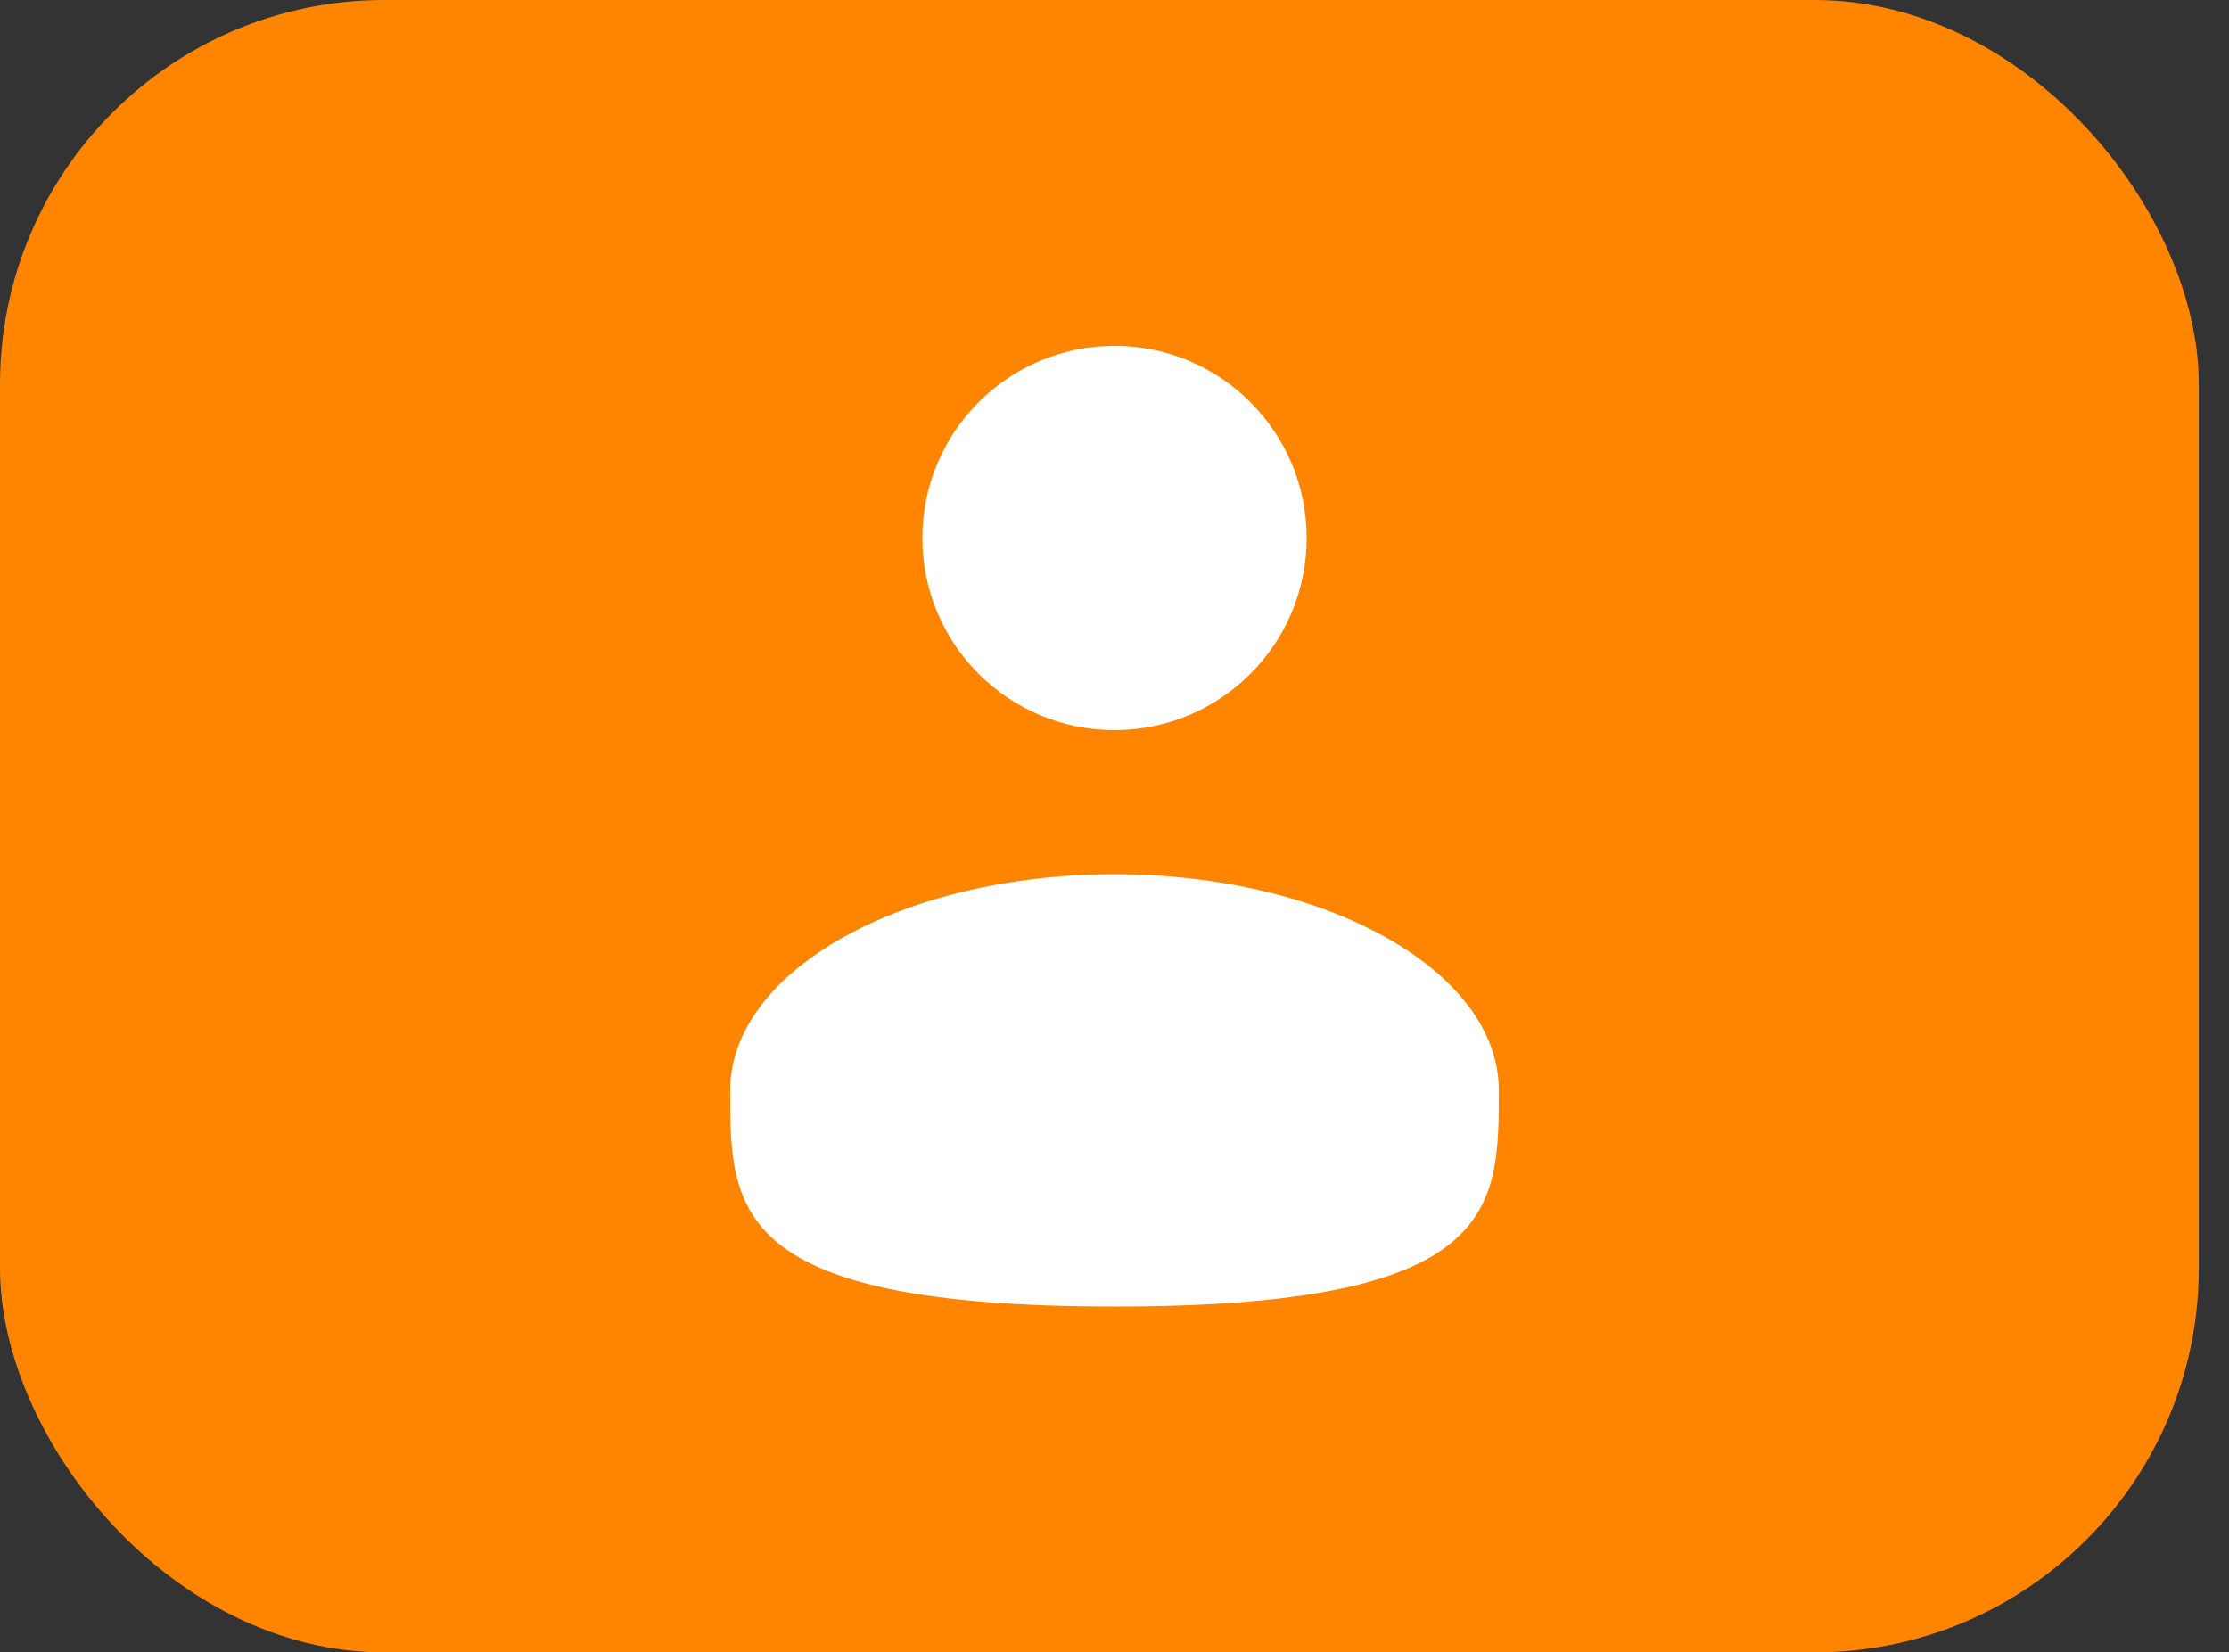
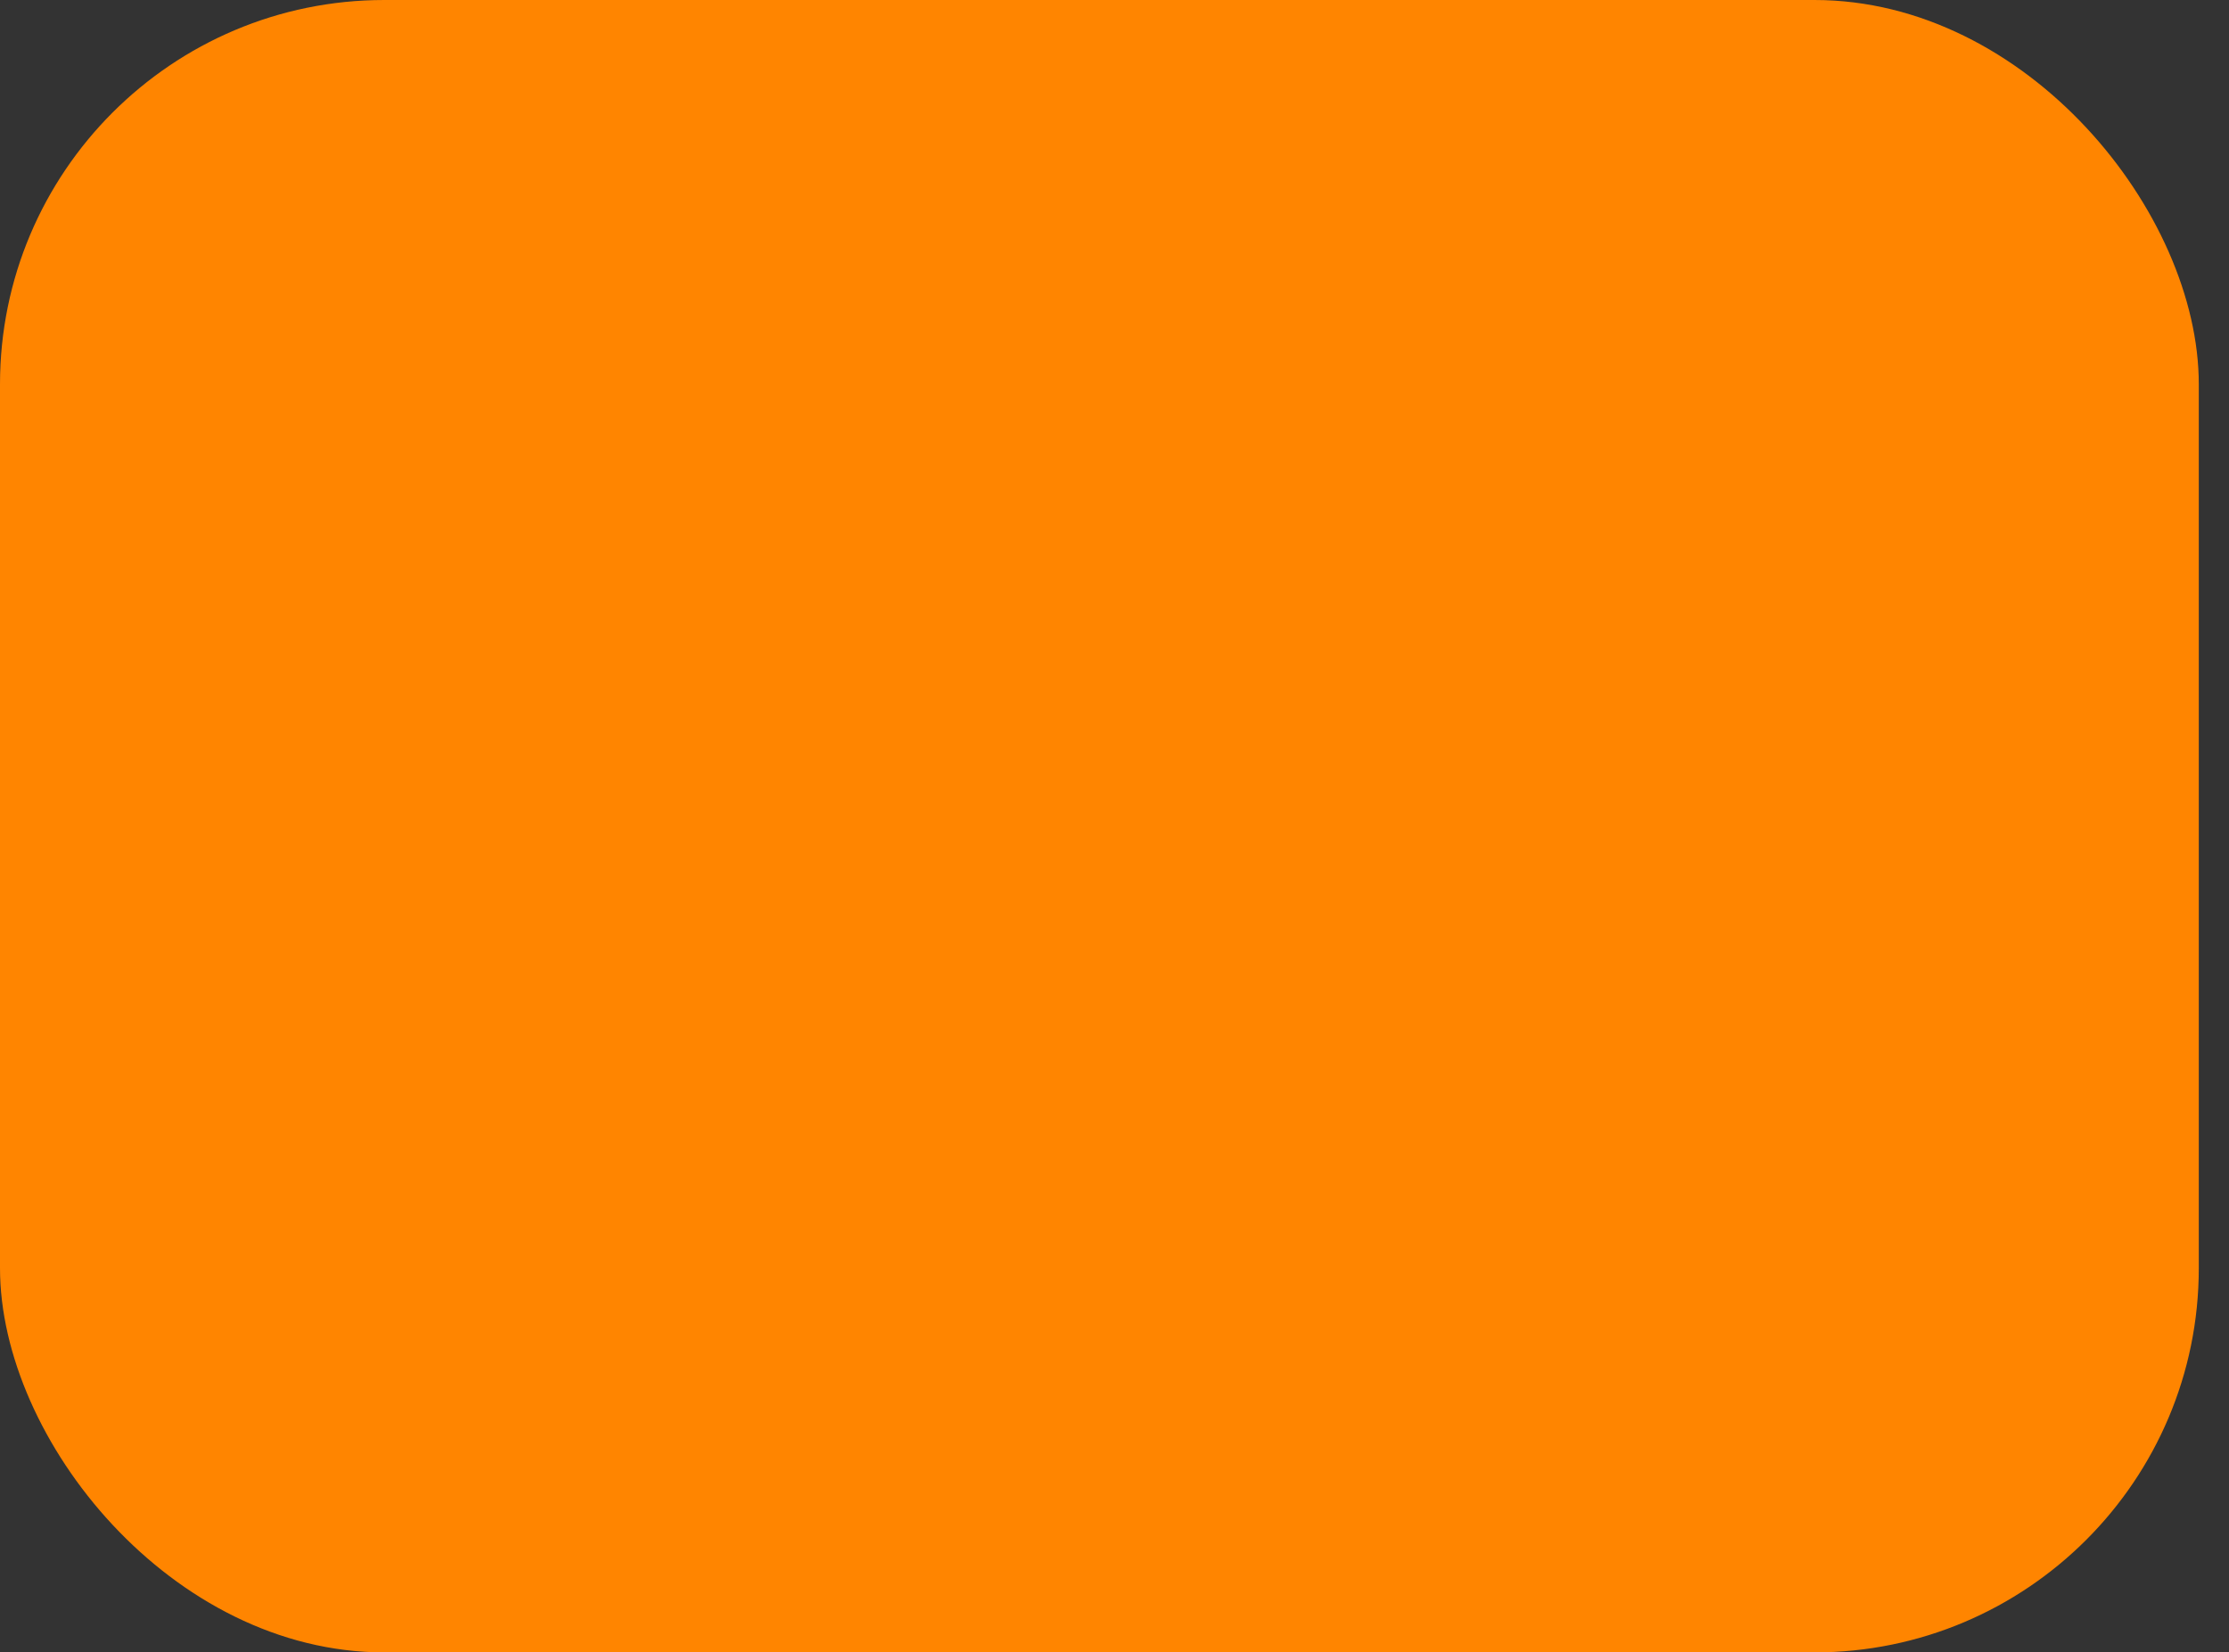
<svg xmlns="http://www.w3.org/2000/svg" width="58" height="43" viewBox="0 0 58 43" fill="none">
  <rect x="0" y="0" width="58" height="43" fill="#333333" stroke="none" />
  <rect width="57.214" height="43" rx="10" fill="#FF8500" />
-   <path d="M29 19C31.761 19 34 16.761 34 14C34 11.239 31.761 9 29 9C26.239 9 24 11.239 24 14C24 16.761 26.239 19 29 19Z" fill="white" />
-   <path d="M39 28.375C39 31.481 39 34 29 34C19 34 19 31.481 19 28.375C19 25.269 23.477 22.75 29 22.75C34.523 22.75 39 25.269 39 28.375Z" fill="white" />
</svg>